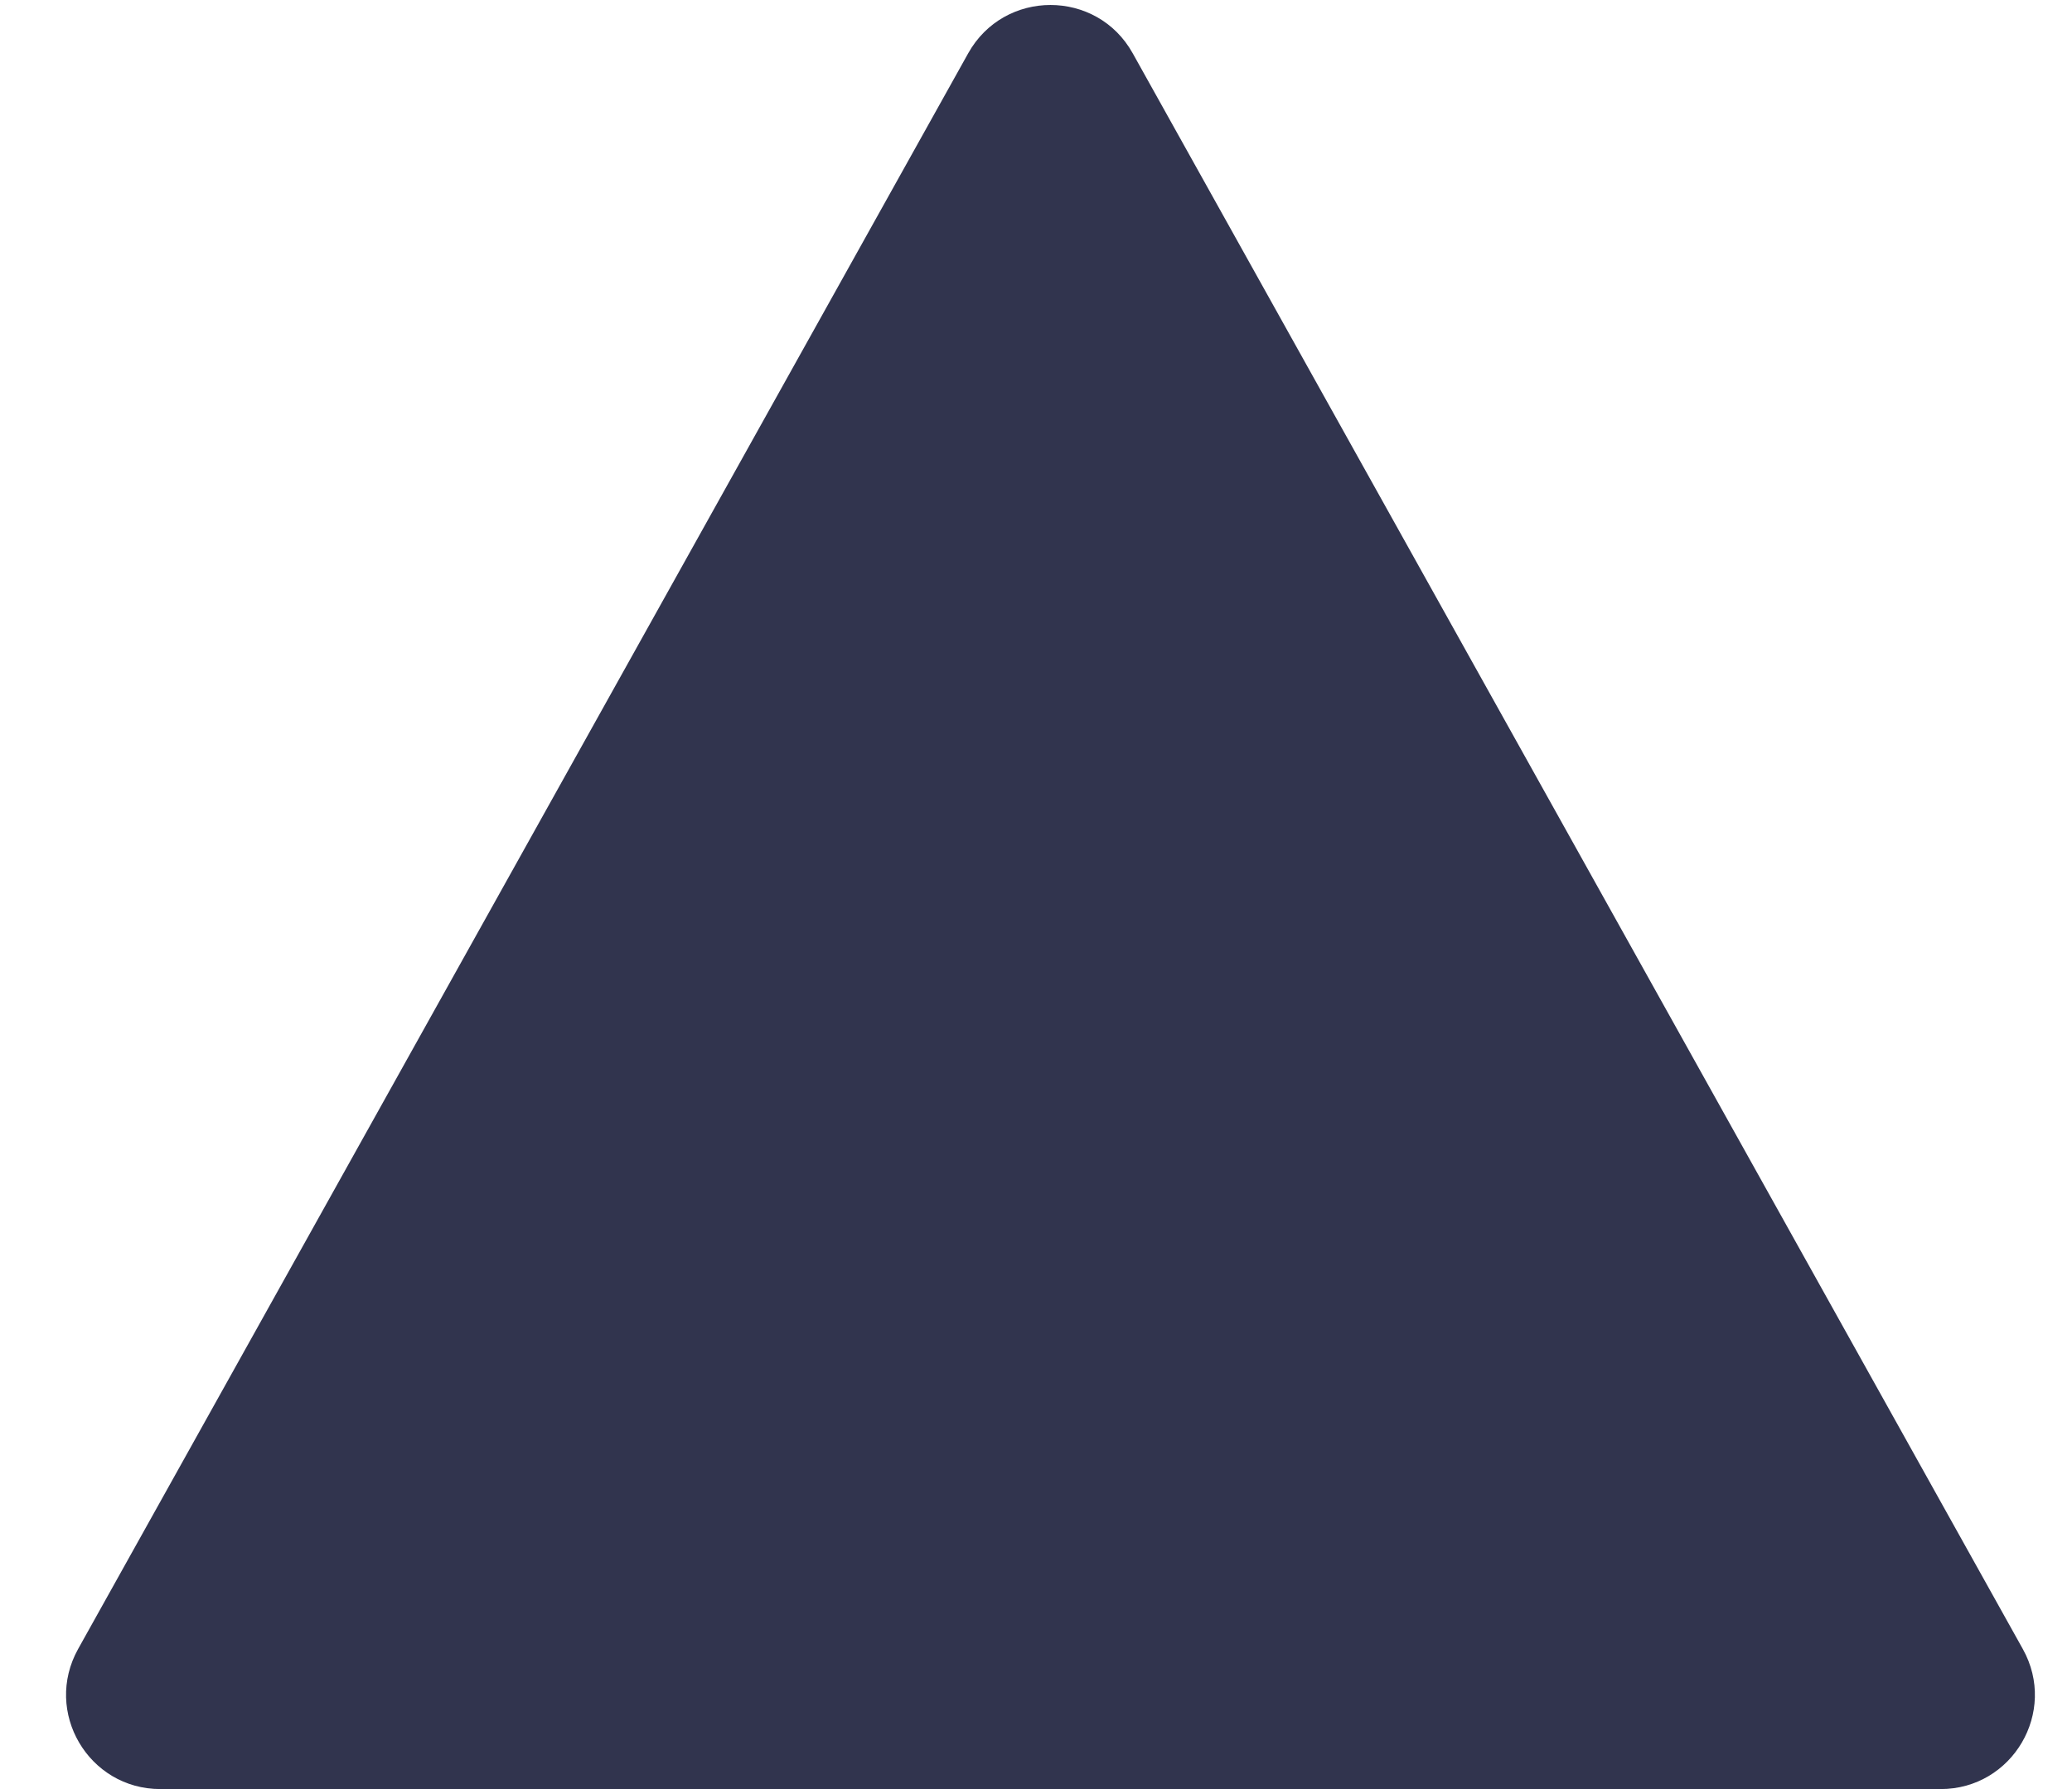
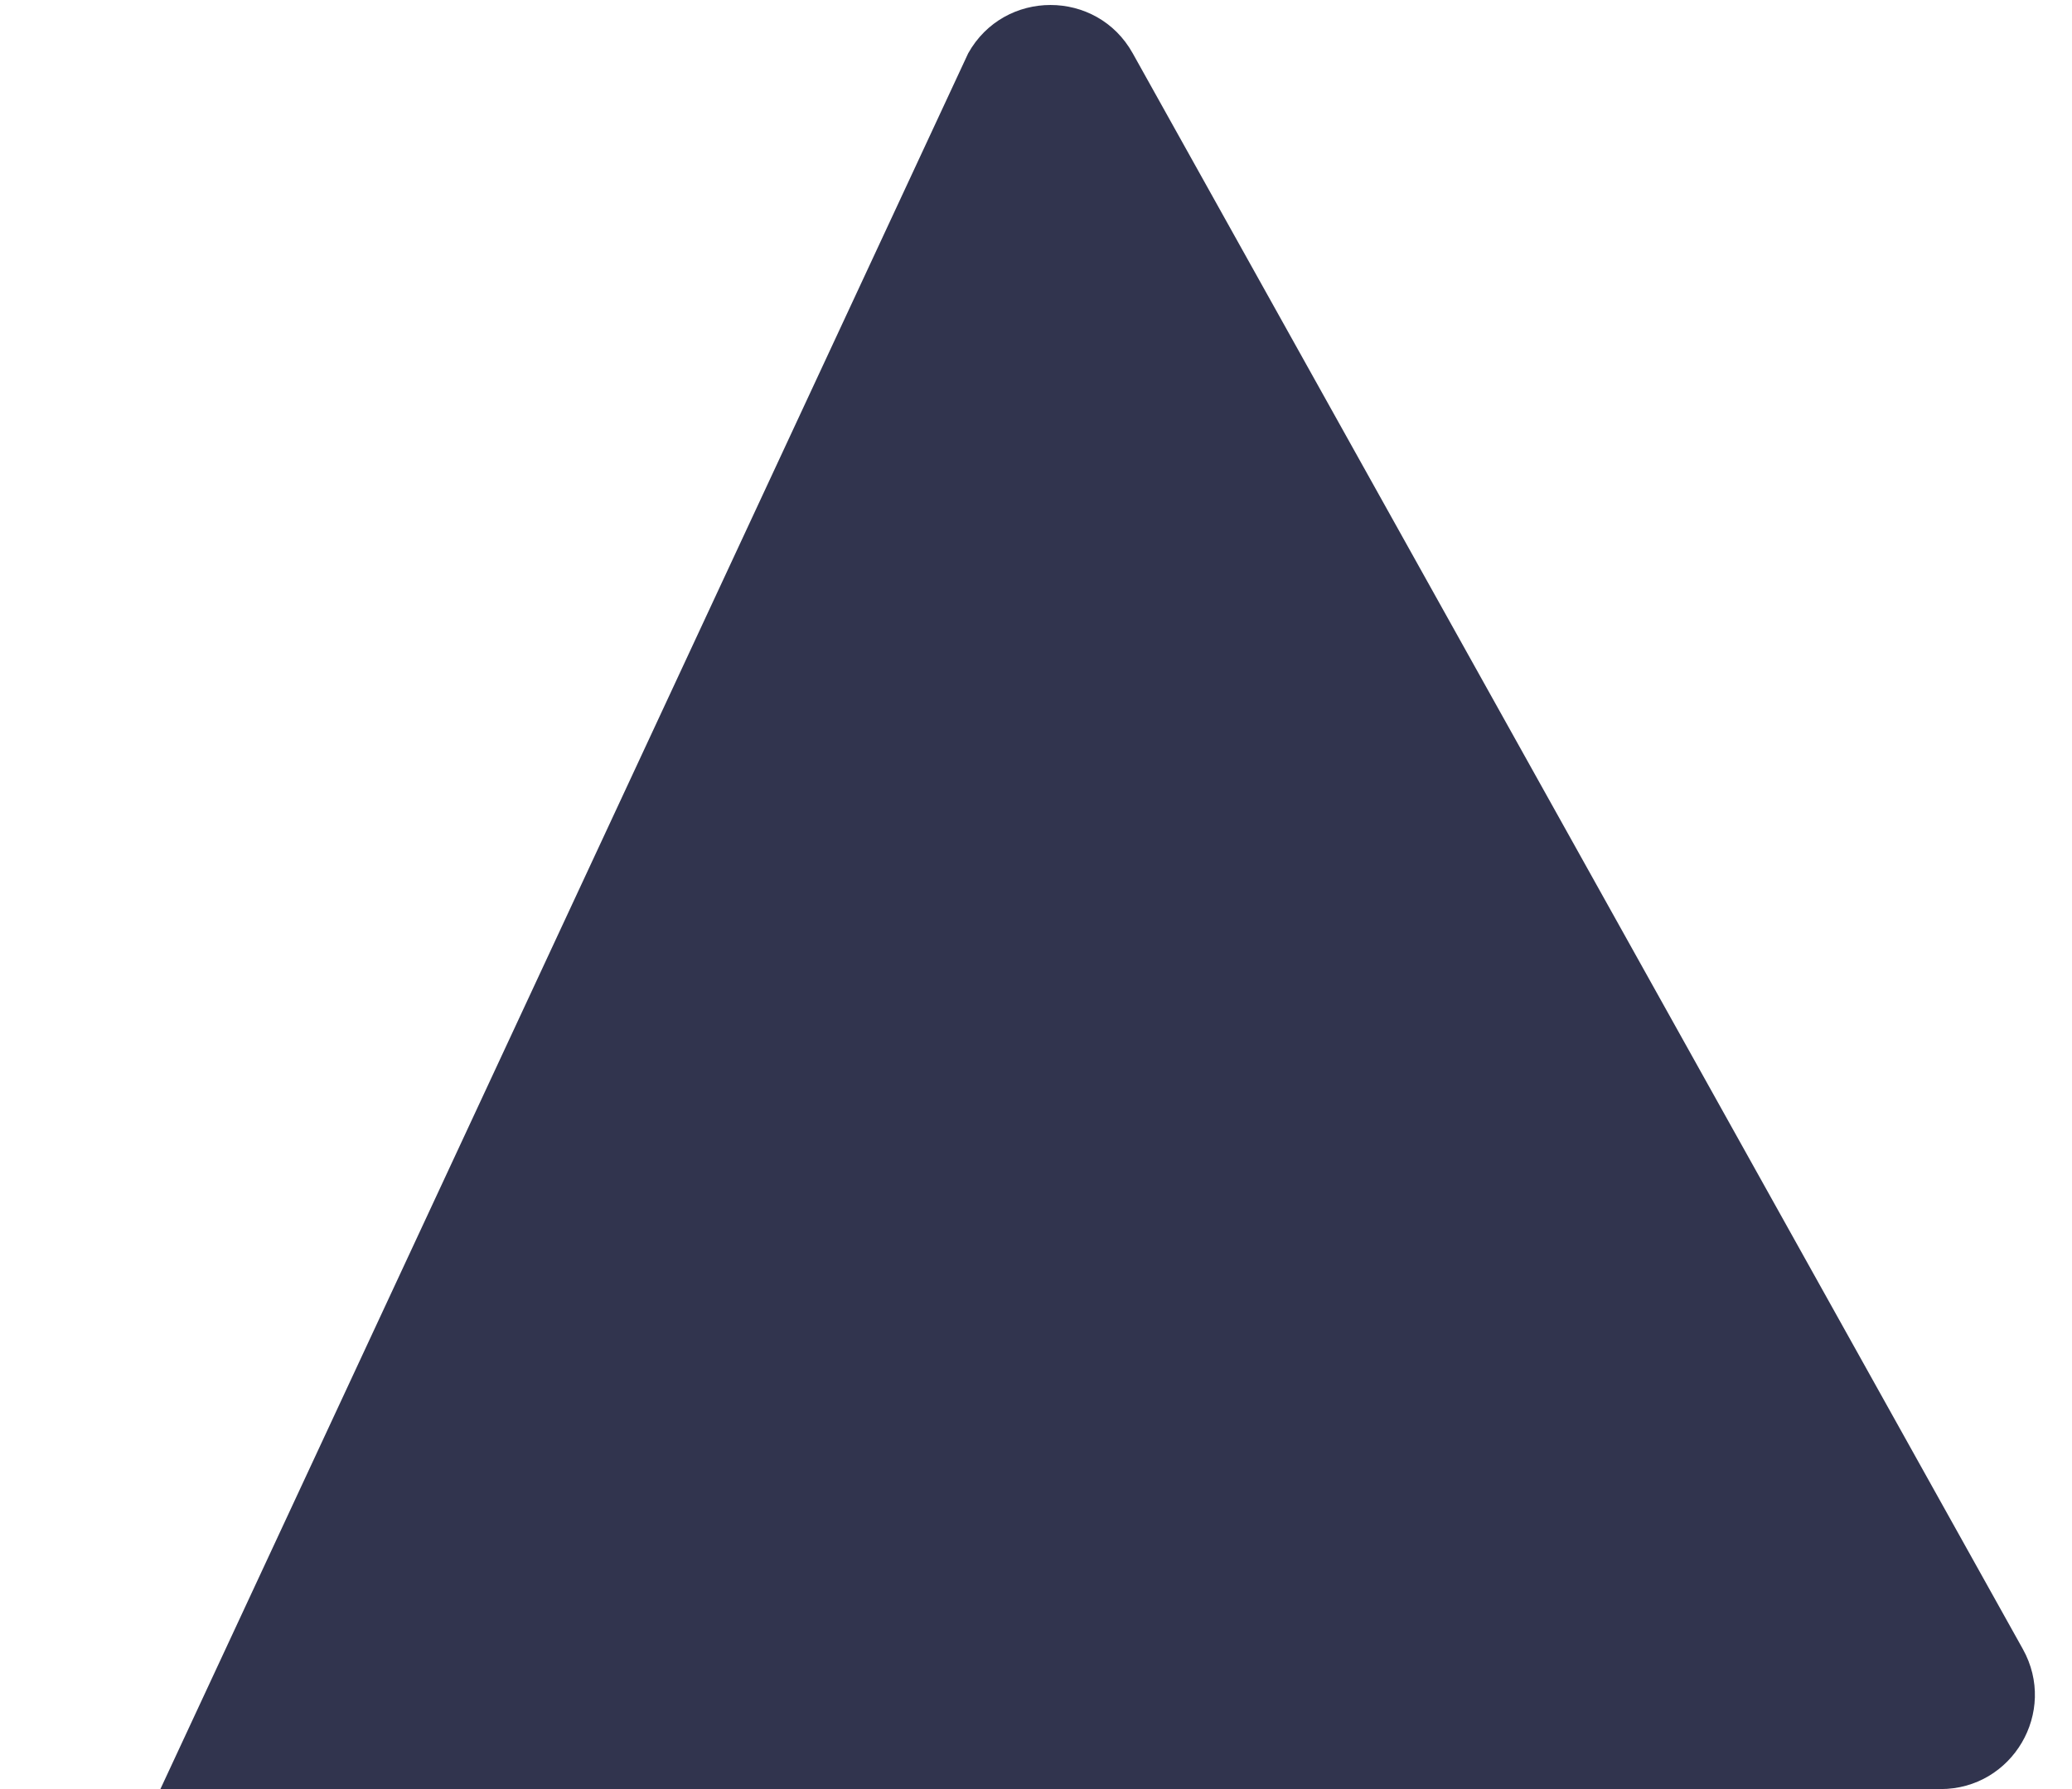
<svg xmlns="http://www.w3.org/2000/svg" width="22" height="19" viewBox="0 0 22 19" fill="none">
-   <path d="M10.28 0.566C10.662 -0.118 11.646 -0.118 12.027 0.566L21.478 17.513C21.85 18.18 21.368 19 20.605 19H1.703C0.939 19 0.458 18.18 0.829 17.513L10.28 0.566Z" fill="#31344E" />
+   <path d="M10.28 0.566C10.662 -0.118 11.646 -0.118 12.027 0.566L21.478 17.513C21.85 18.18 21.368 19 20.605 19H1.703L10.28 0.566Z" fill="#31344E" />
</svg>